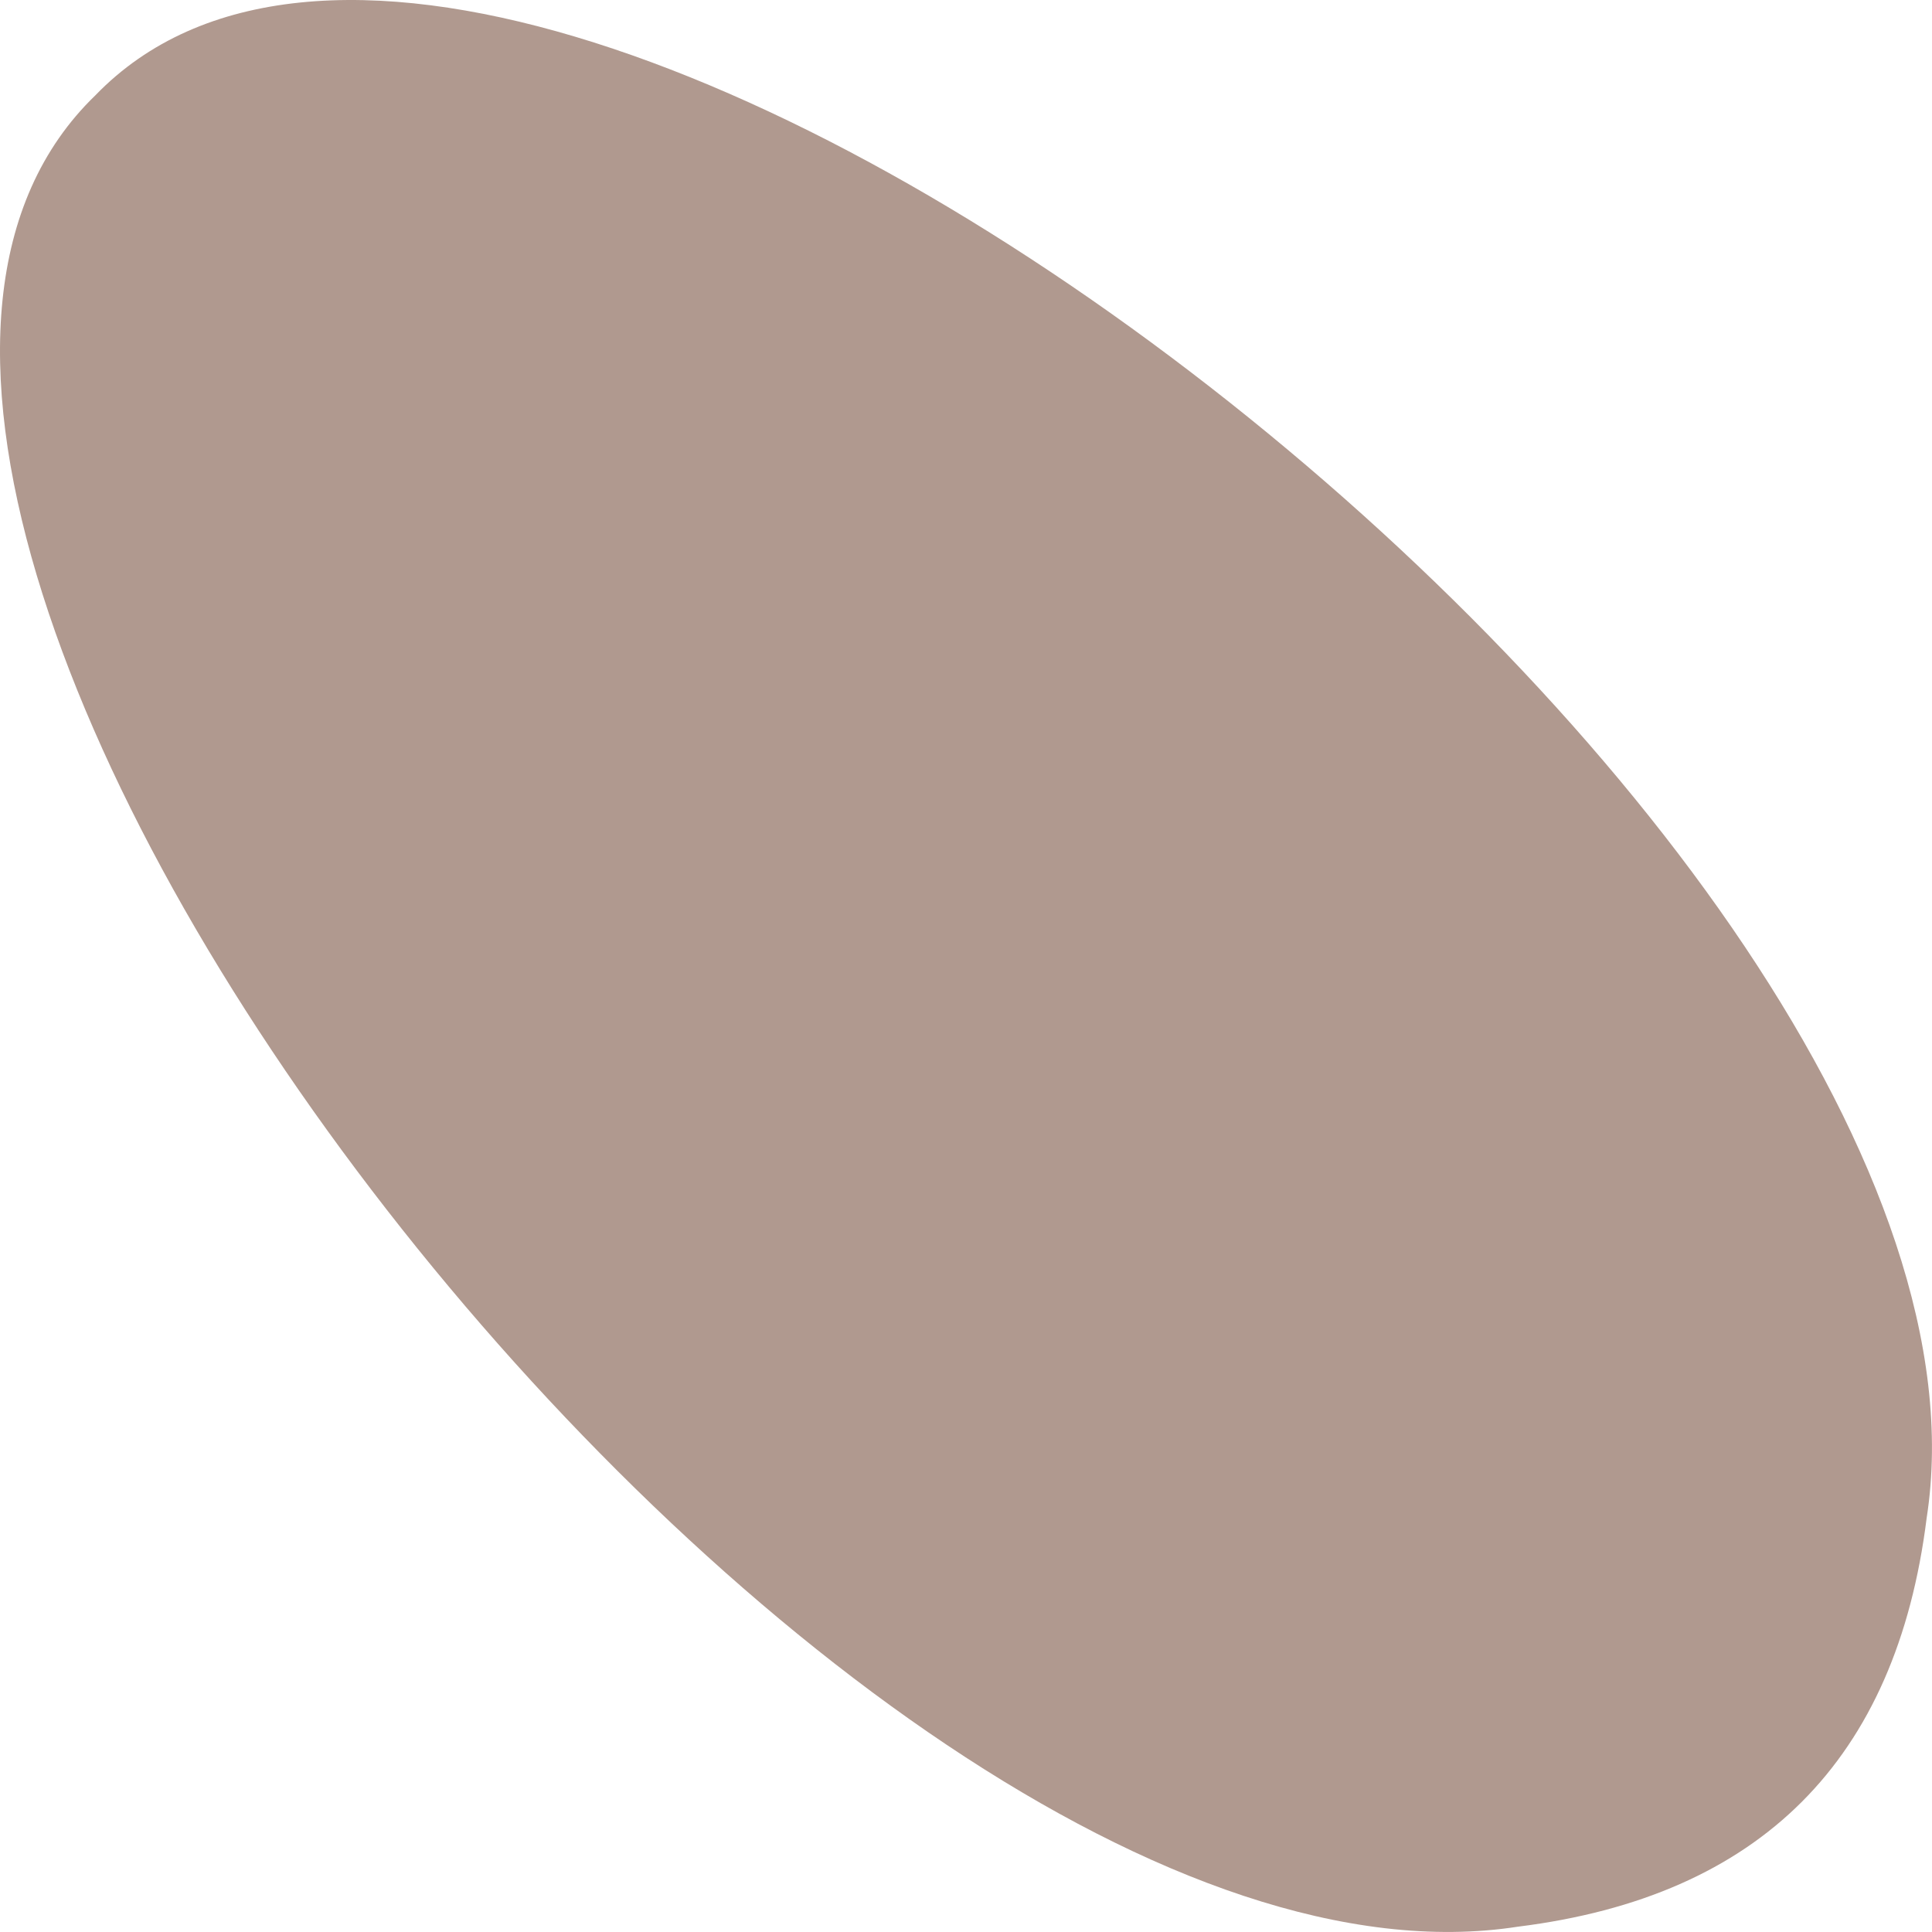
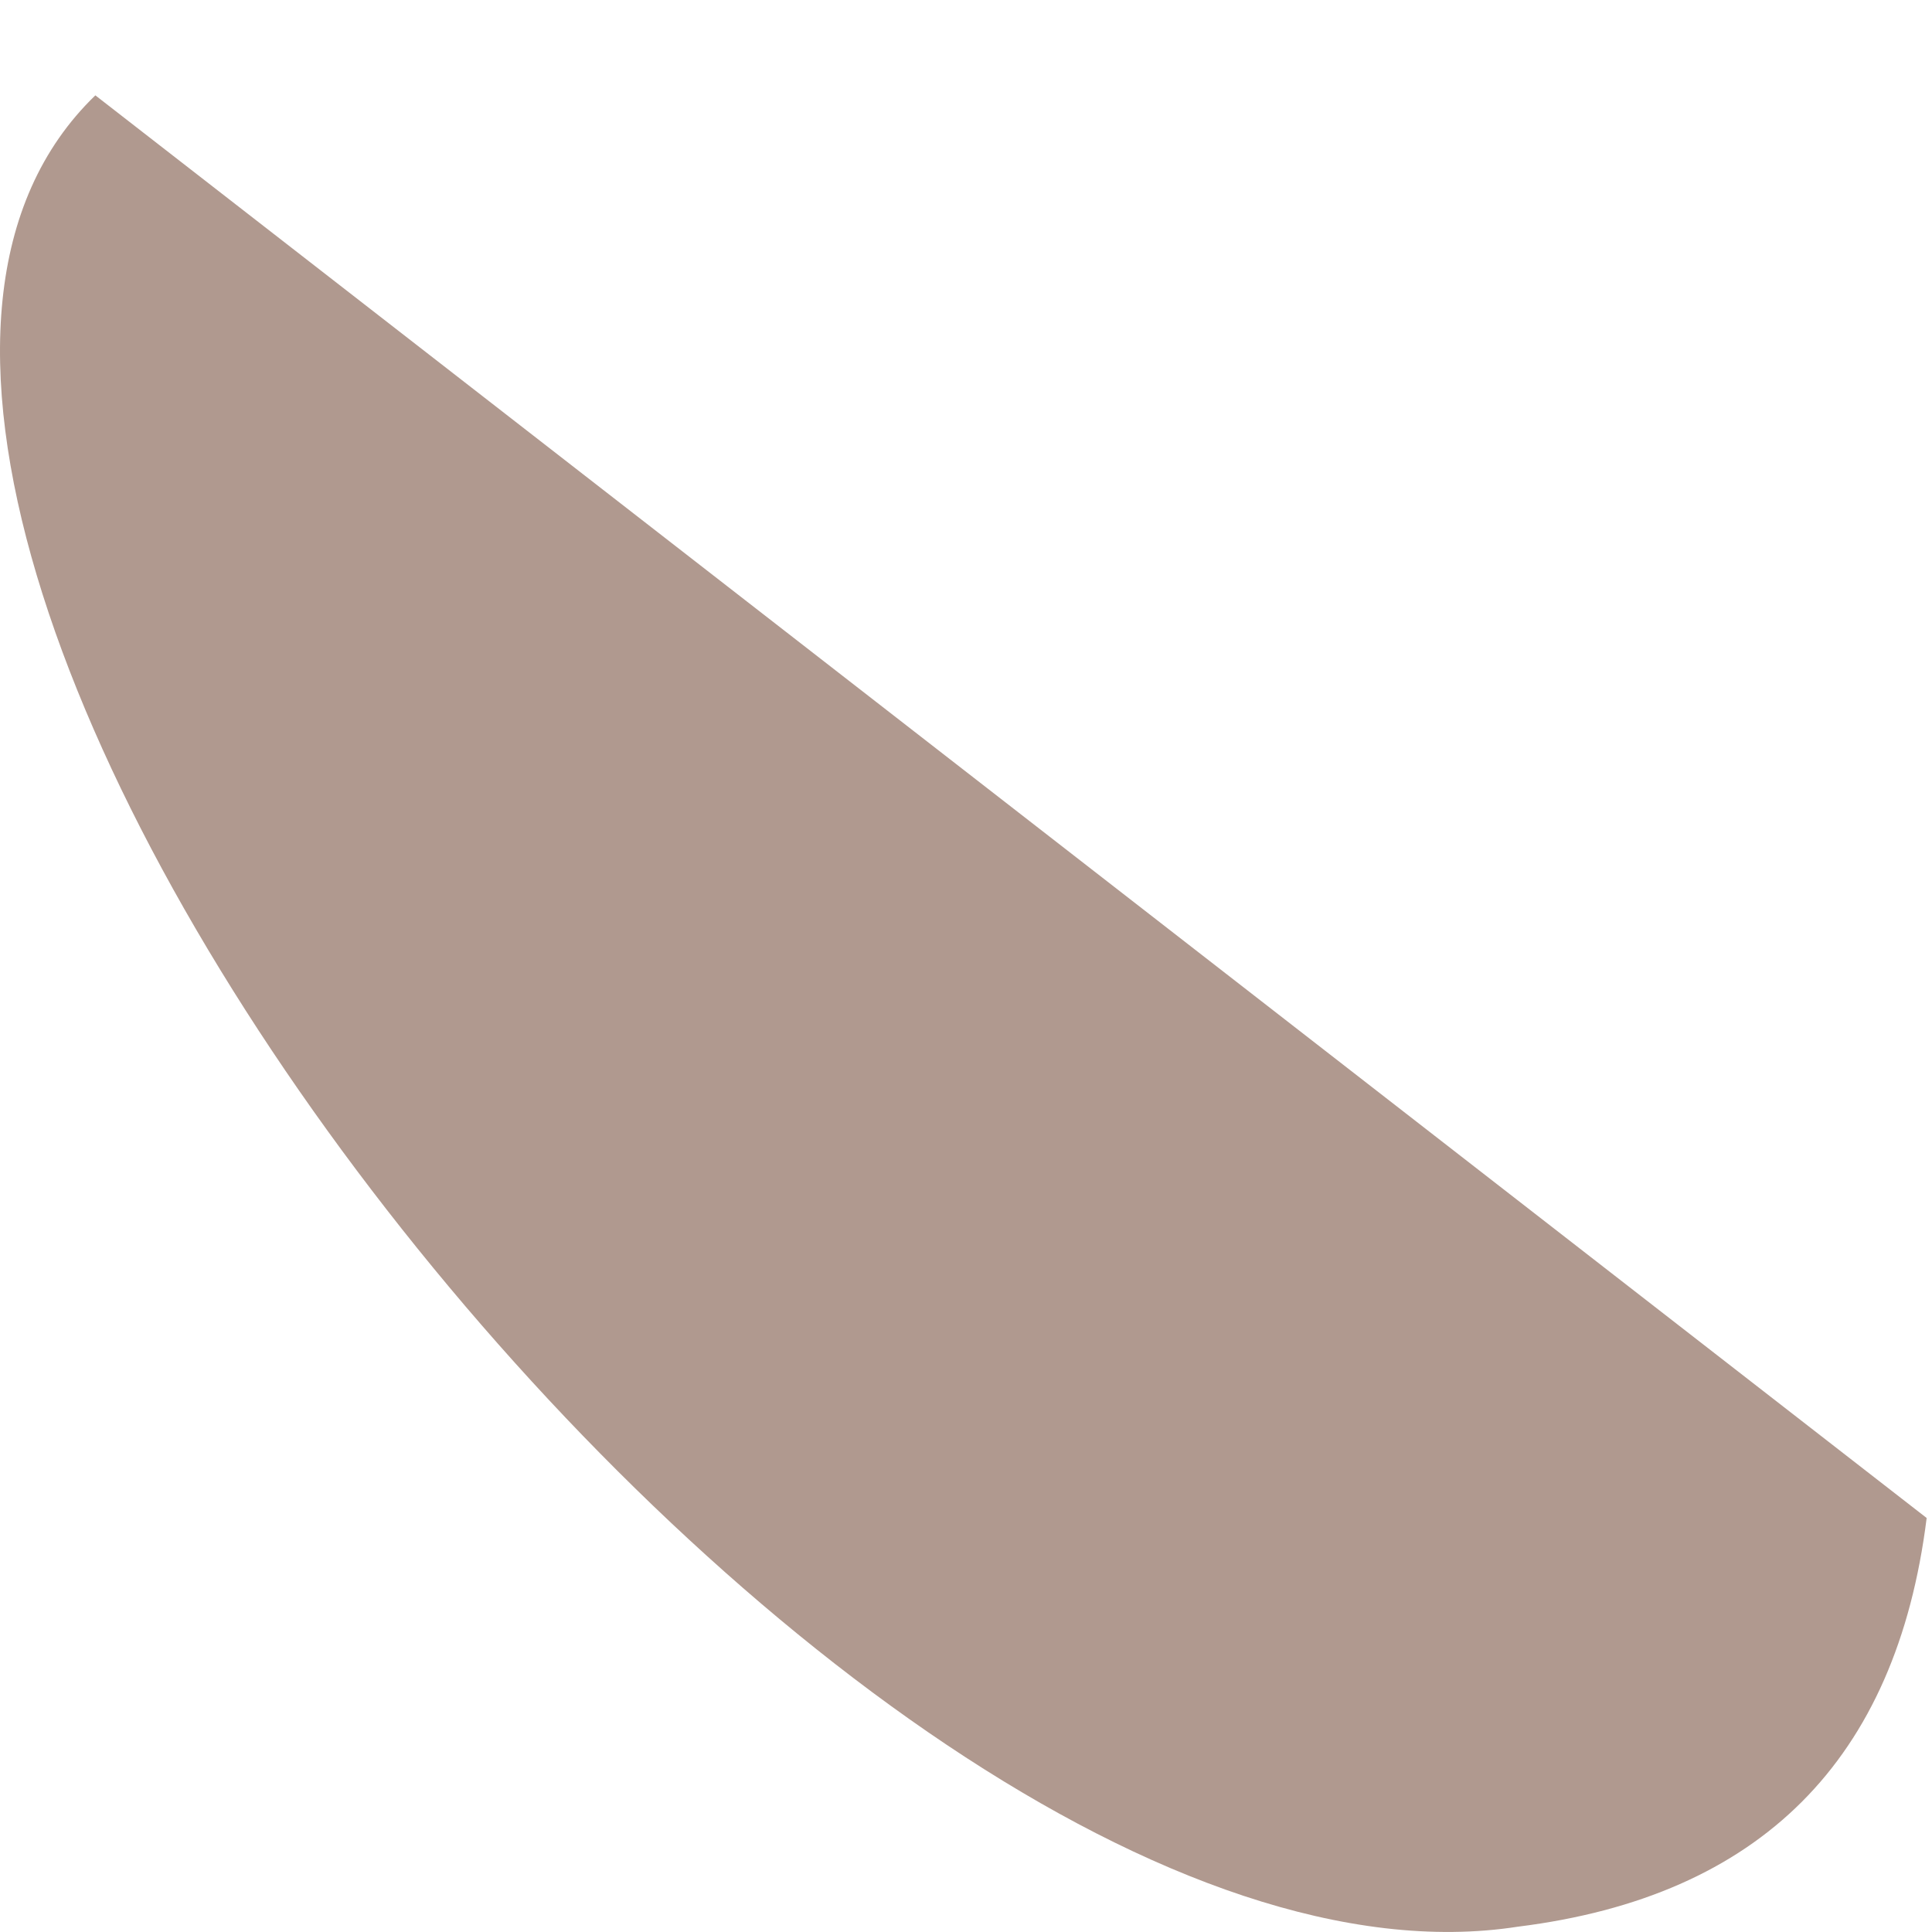
<svg xmlns="http://www.w3.org/2000/svg" width="17" height="17" viewBox="0 0 17 17" fill="none">
-   <path d="M0.839 0.839C-3.023 4.568 7.365 17.886 13.358 16.953C15.489 16.687 16.687 15.488 16.953 13.357C17.886 7.365 4.568 -3.023 0.839 0.839Z" fill="#B0998F" />
+   <path d="M0.839 0.839C-3.023 4.568 7.365 17.886 13.358 16.953C15.489 16.687 16.687 15.488 16.953 13.357Z" fill="#B0998F" />
</svg>